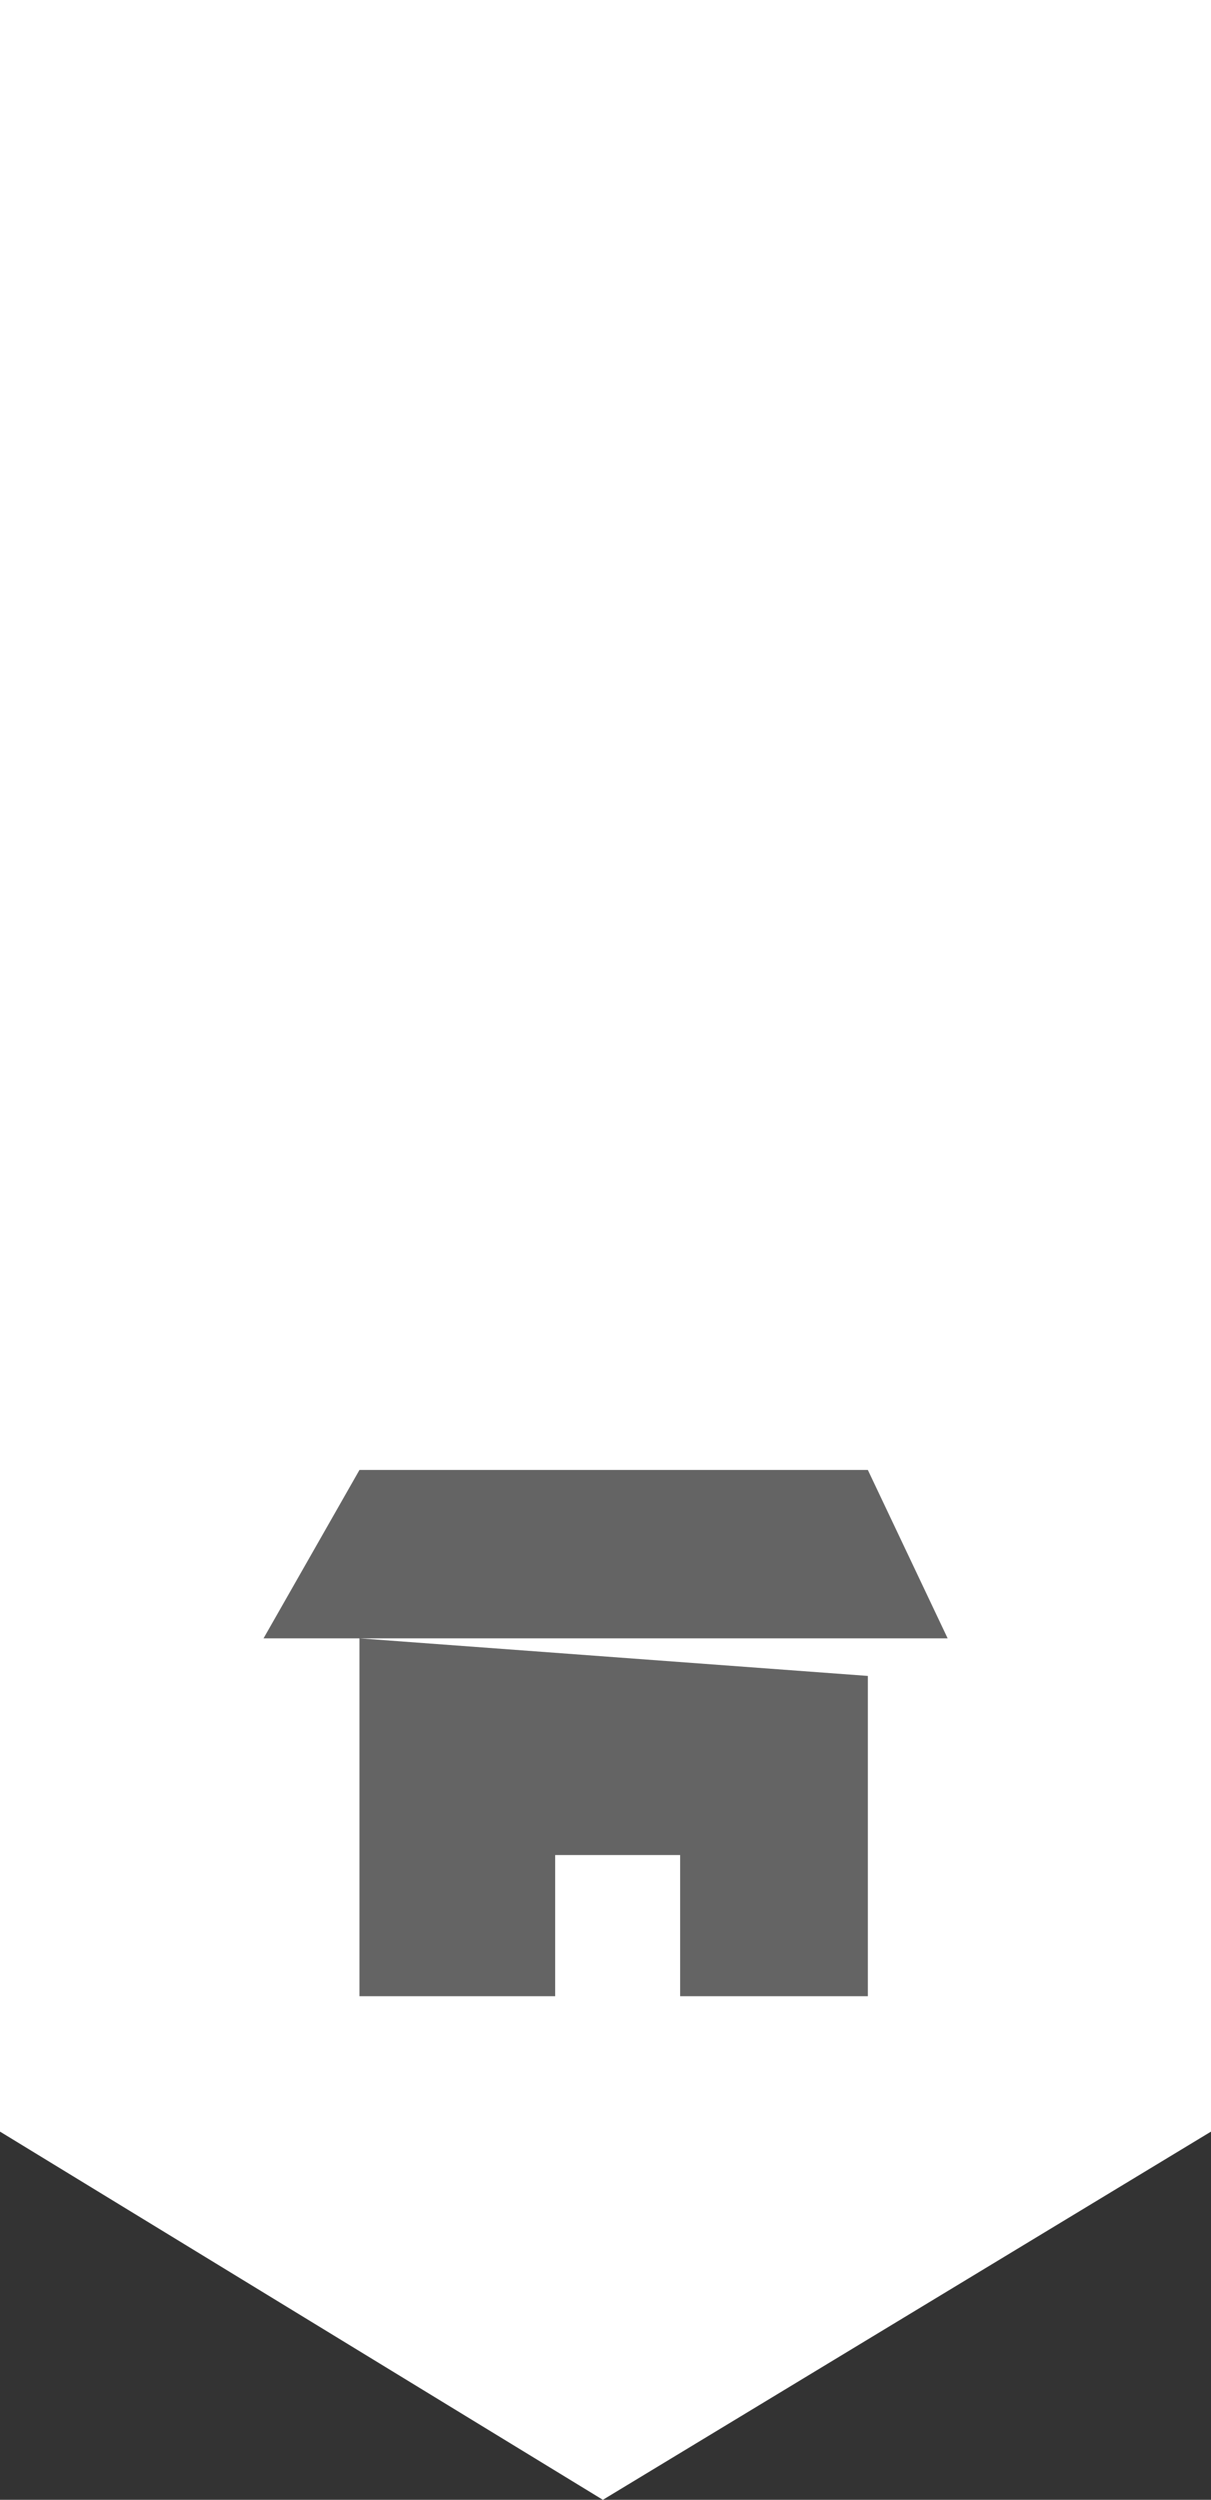
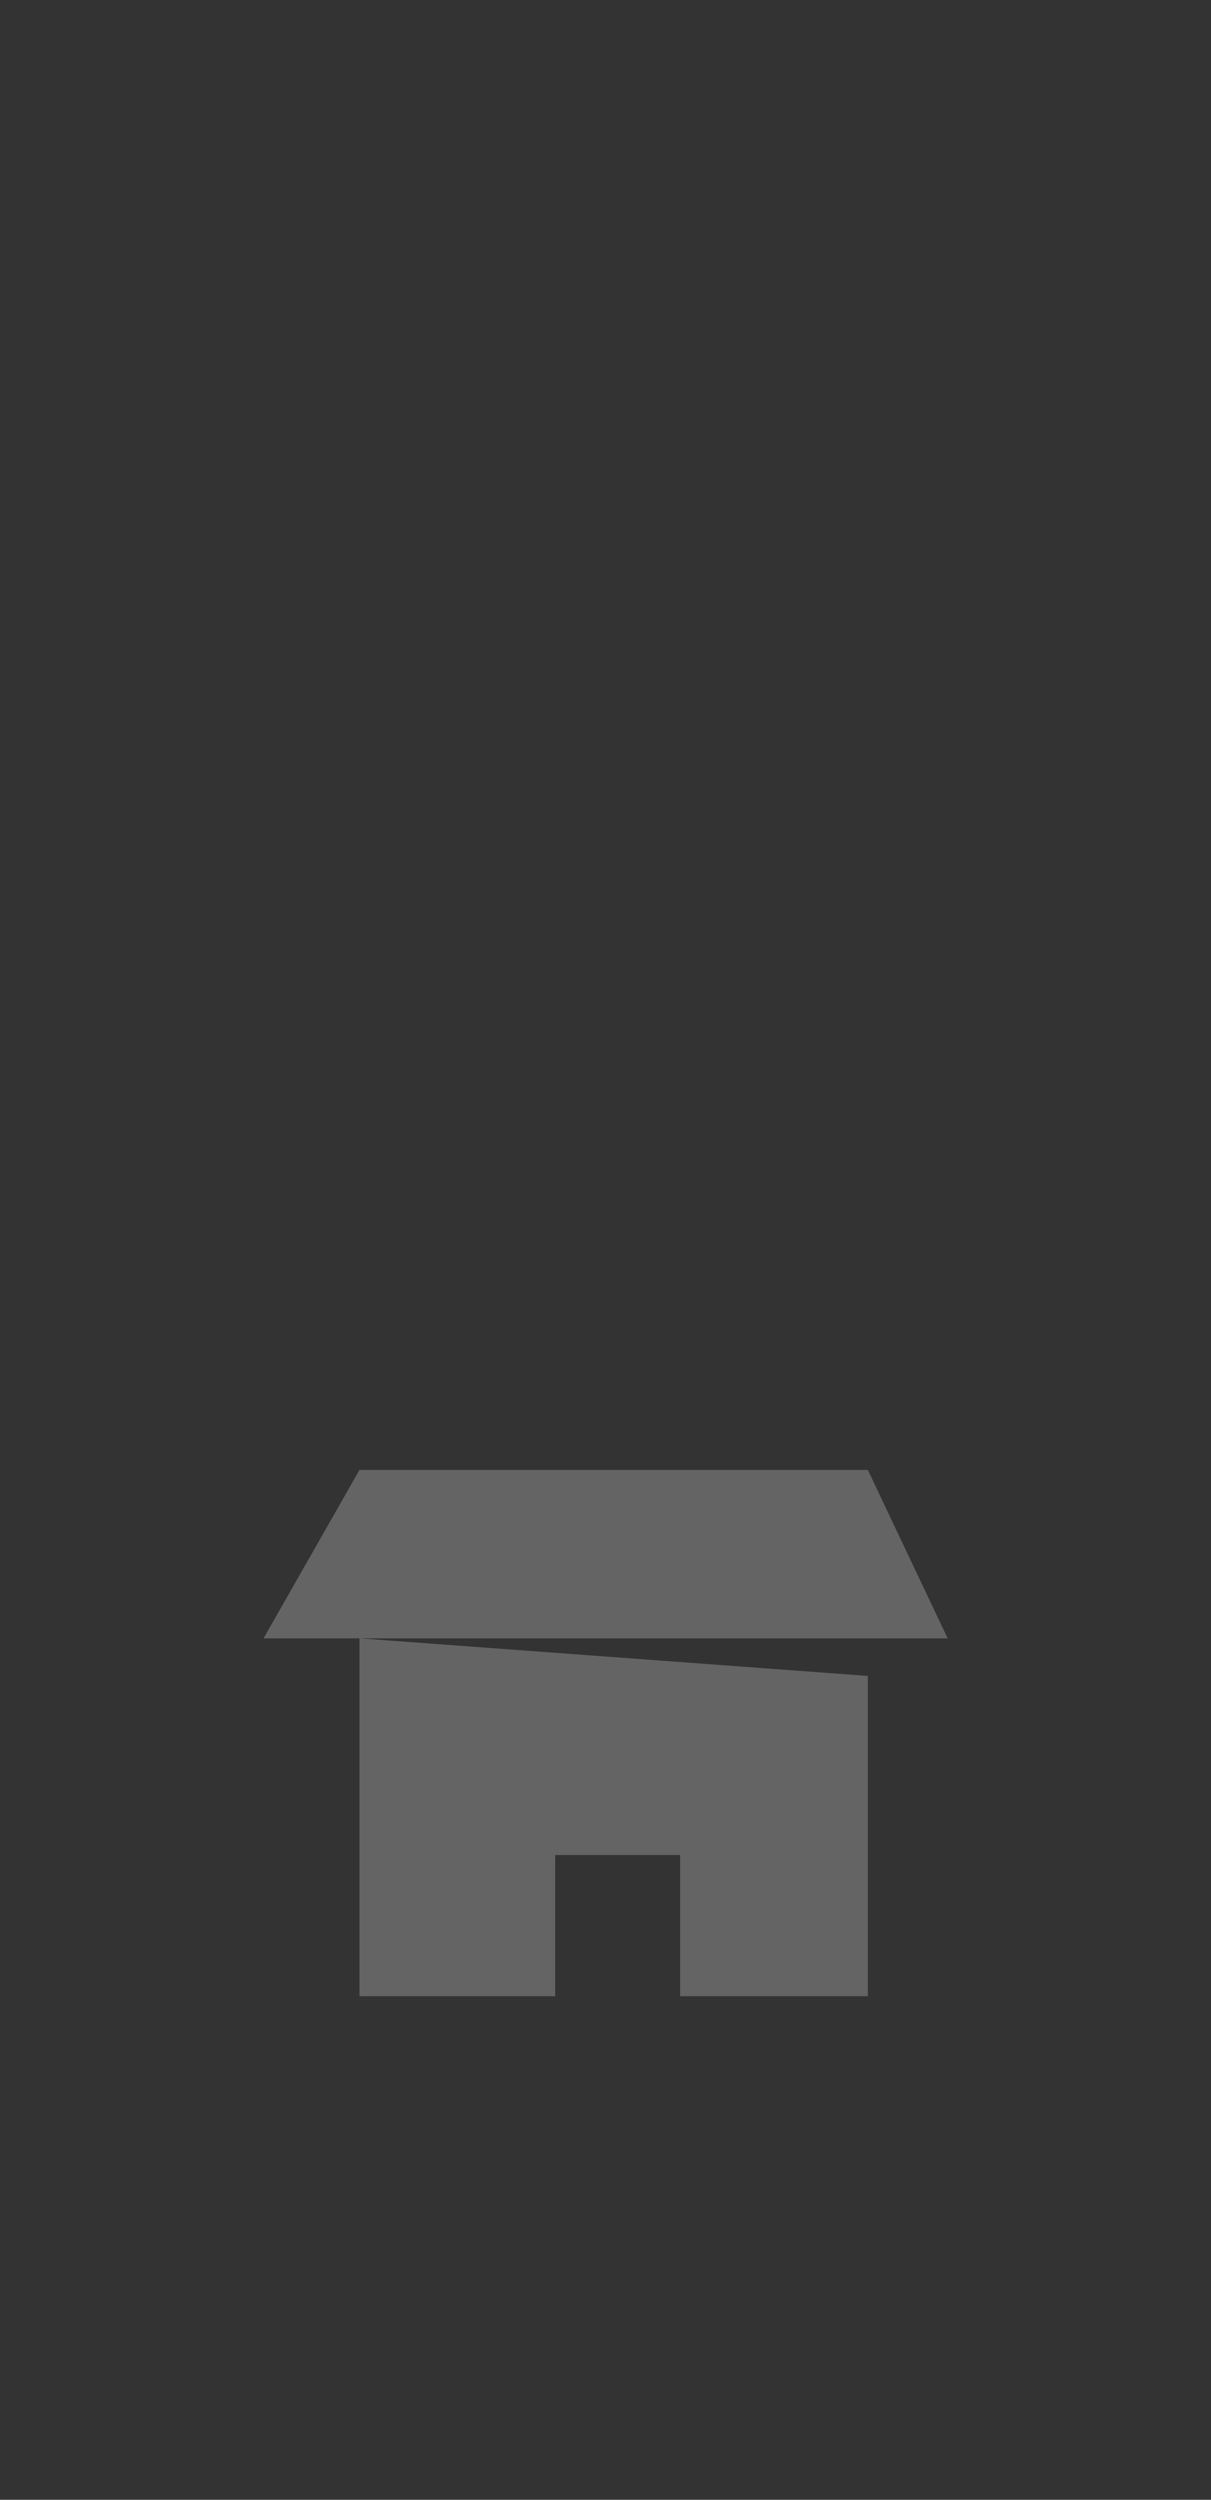
<svg xmlns="http://www.w3.org/2000/svg" viewBox="0 0 66.77 137.75">
  <rect x="0" y="0" width="66.77" height="137.75" fill="#333333" stroke="none" />
  <g id="a42307a8-8c06-4a5c-b65f-a956b8ba6b00" data-name="Calque 2">
    <g id="f09a473e-ce3c-4e0c-a9af-98adf8ae1be6" data-name="Calque 1">
-       <polygon points="0 0 0 117.46 33.24 137.75 66.77 117.46 66.77 0 0 0" style="fill:#fff" />
      <polygon points="52.25 90.28 47.85 81 19.82 81 14.53 90.28 19.82 90.28 19.82 110 30.61 110 30.61 102.22 37.5 102.22 37.5 110 47.85 110 47.85 92.35 19.83 90.28 52.25 90.28" style="fill:#646464" />
    </g>
  </g>
</svg>